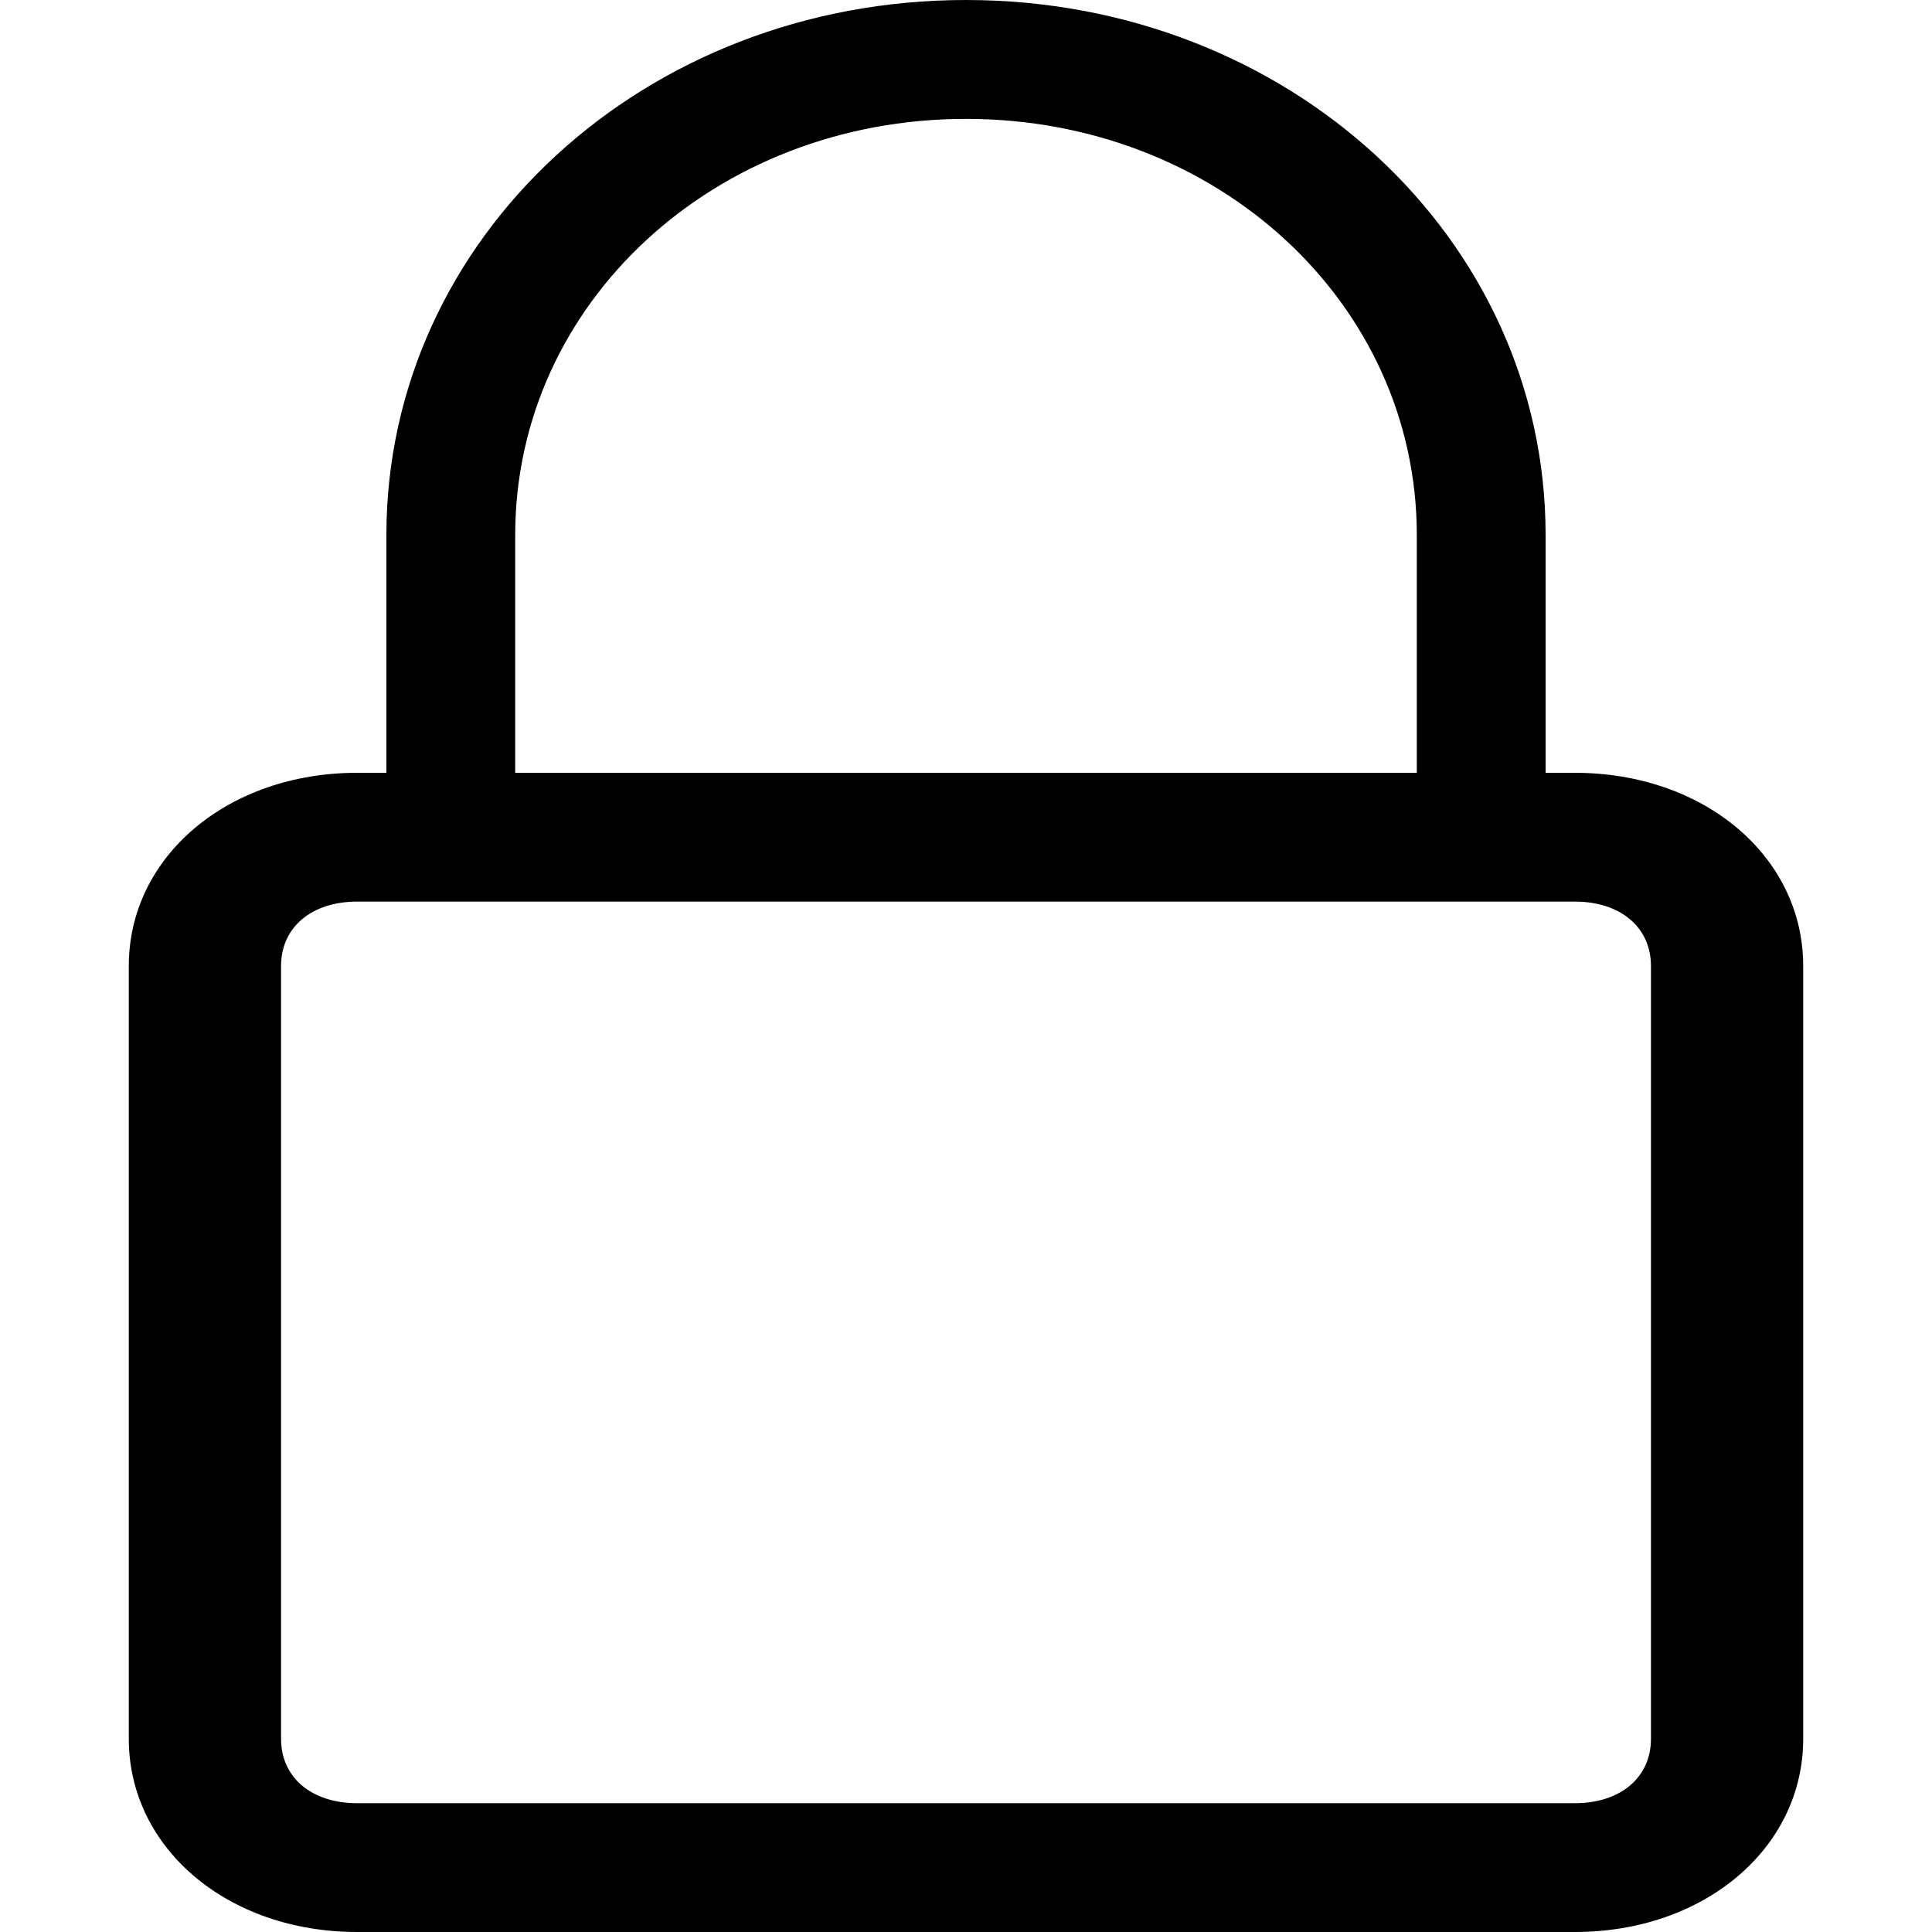
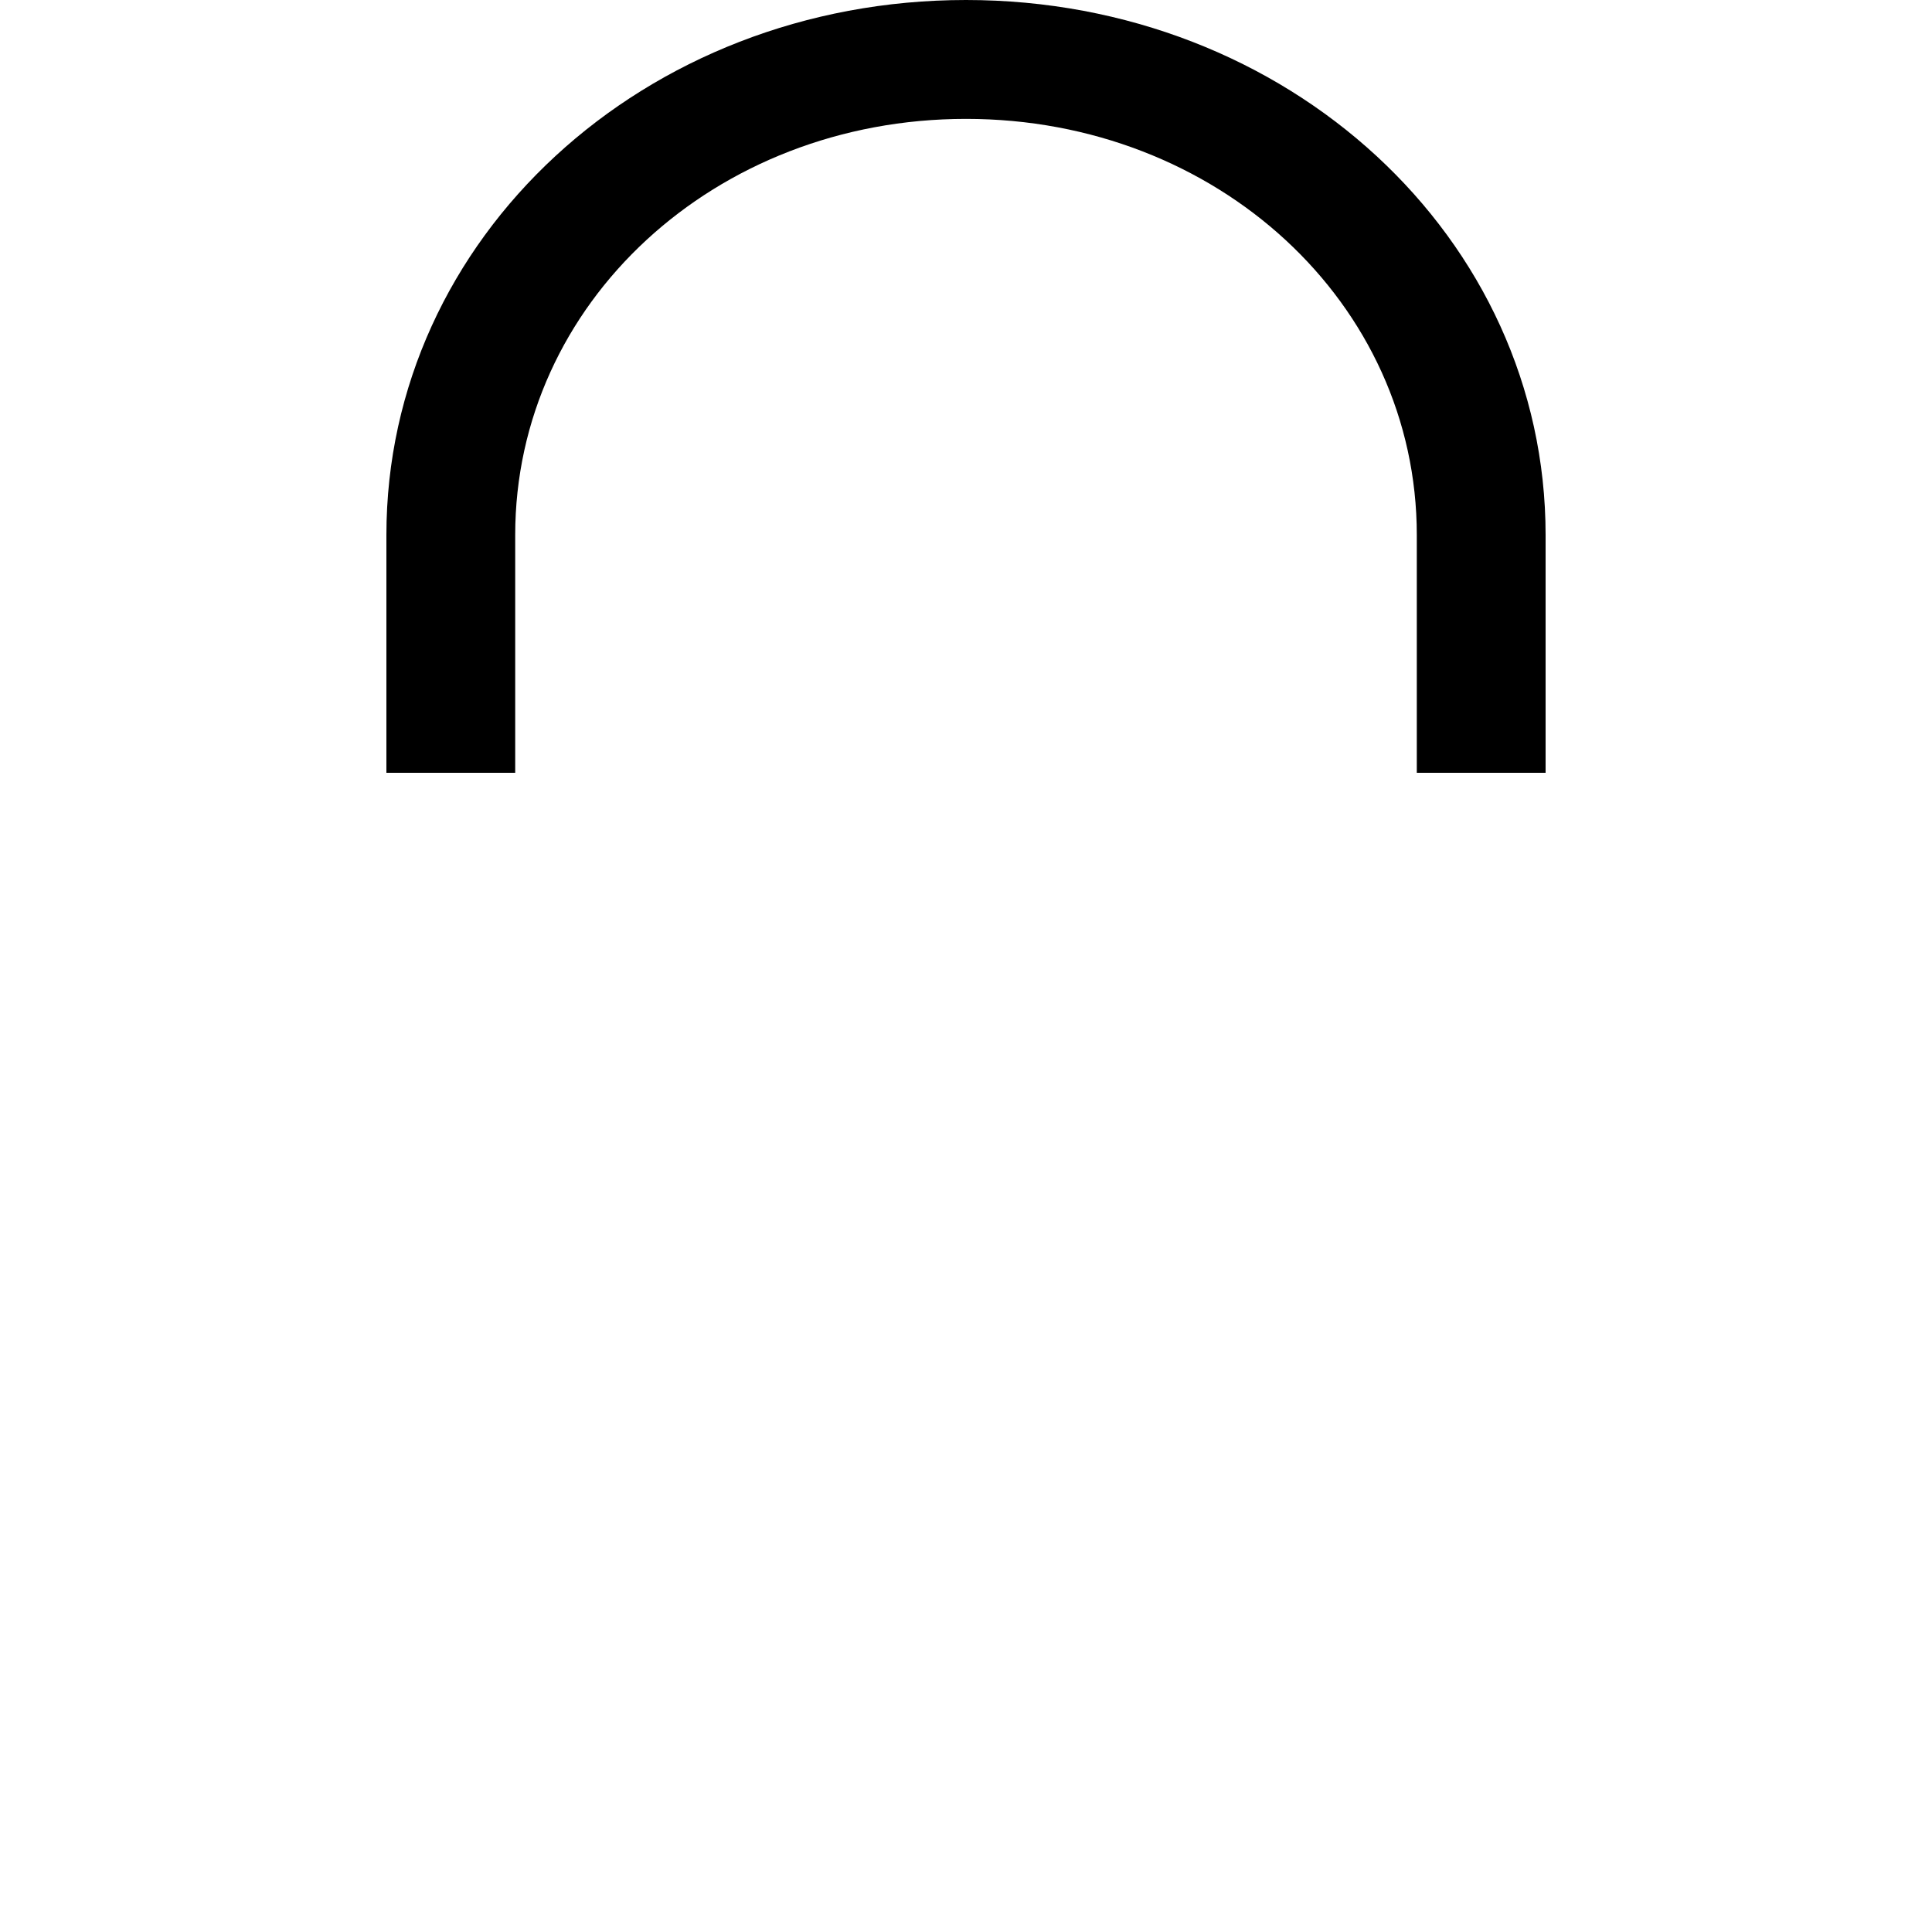
<svg xmlns="http://www.w3.org/2000/svg" width="15" height="15" viewBox="0 0 15 15" fill="none">
  <path d="M12 6H11V4.154C11 2.354 9.45 0.923 7.5 0.923C5.55 0.923 4 2.354 4 4.154V6H3V4.154C3 1.846 5 0 7.5 0C10 0 12 1.846 12 4.154V6Z" fill="black" />
-   <path d="M12.227 15H2.773C1.768 15 1 14.35 1 13.5V7.5C1 6.65 1.768 6 2.773 6H12.227C13.232 6 14 6.65 14 7.5V13.5C14 14.35 13.232 15 12.227 15ZM2.773 7C2.418 7 2.182 7.2 2.182 7.5V13.5C2.182 13.8 2.418 14 2.773 14H12.227C12.582 14 12.818 13.8 12.818 13.5V7.5C12.818 7.2 12.582 7 12.227 7H2.773Z" fill="black" />
</svg>